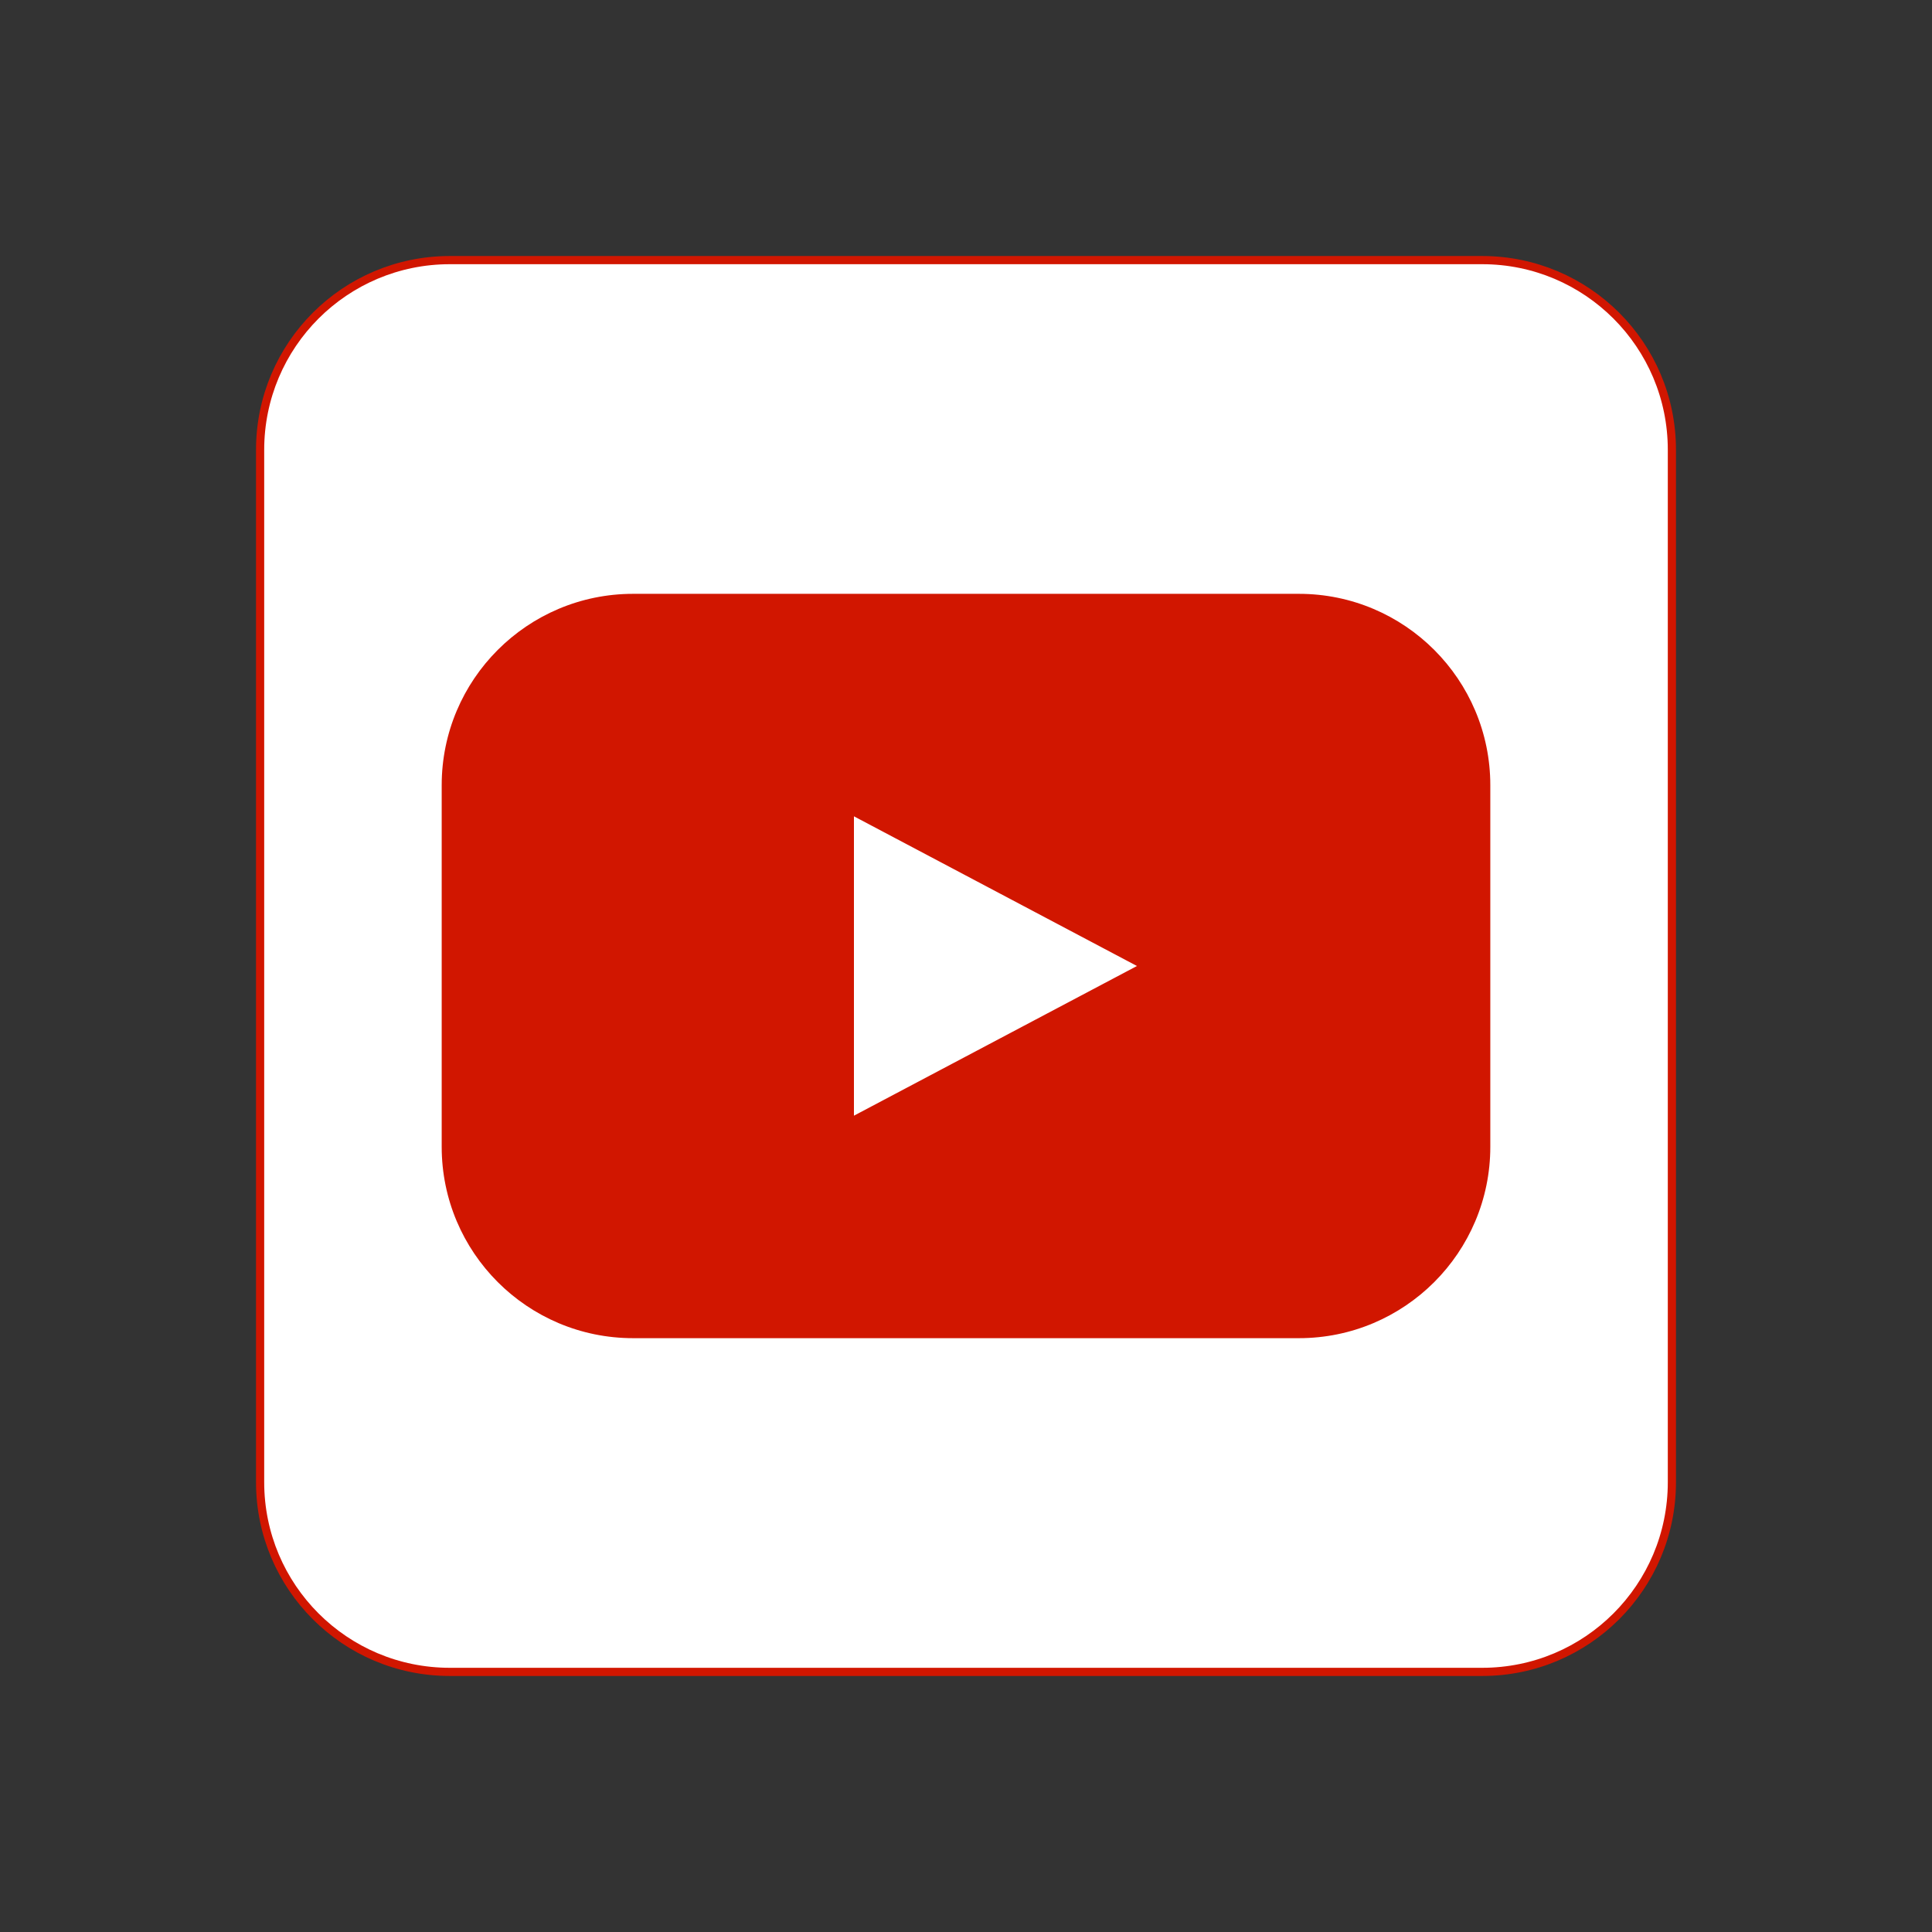
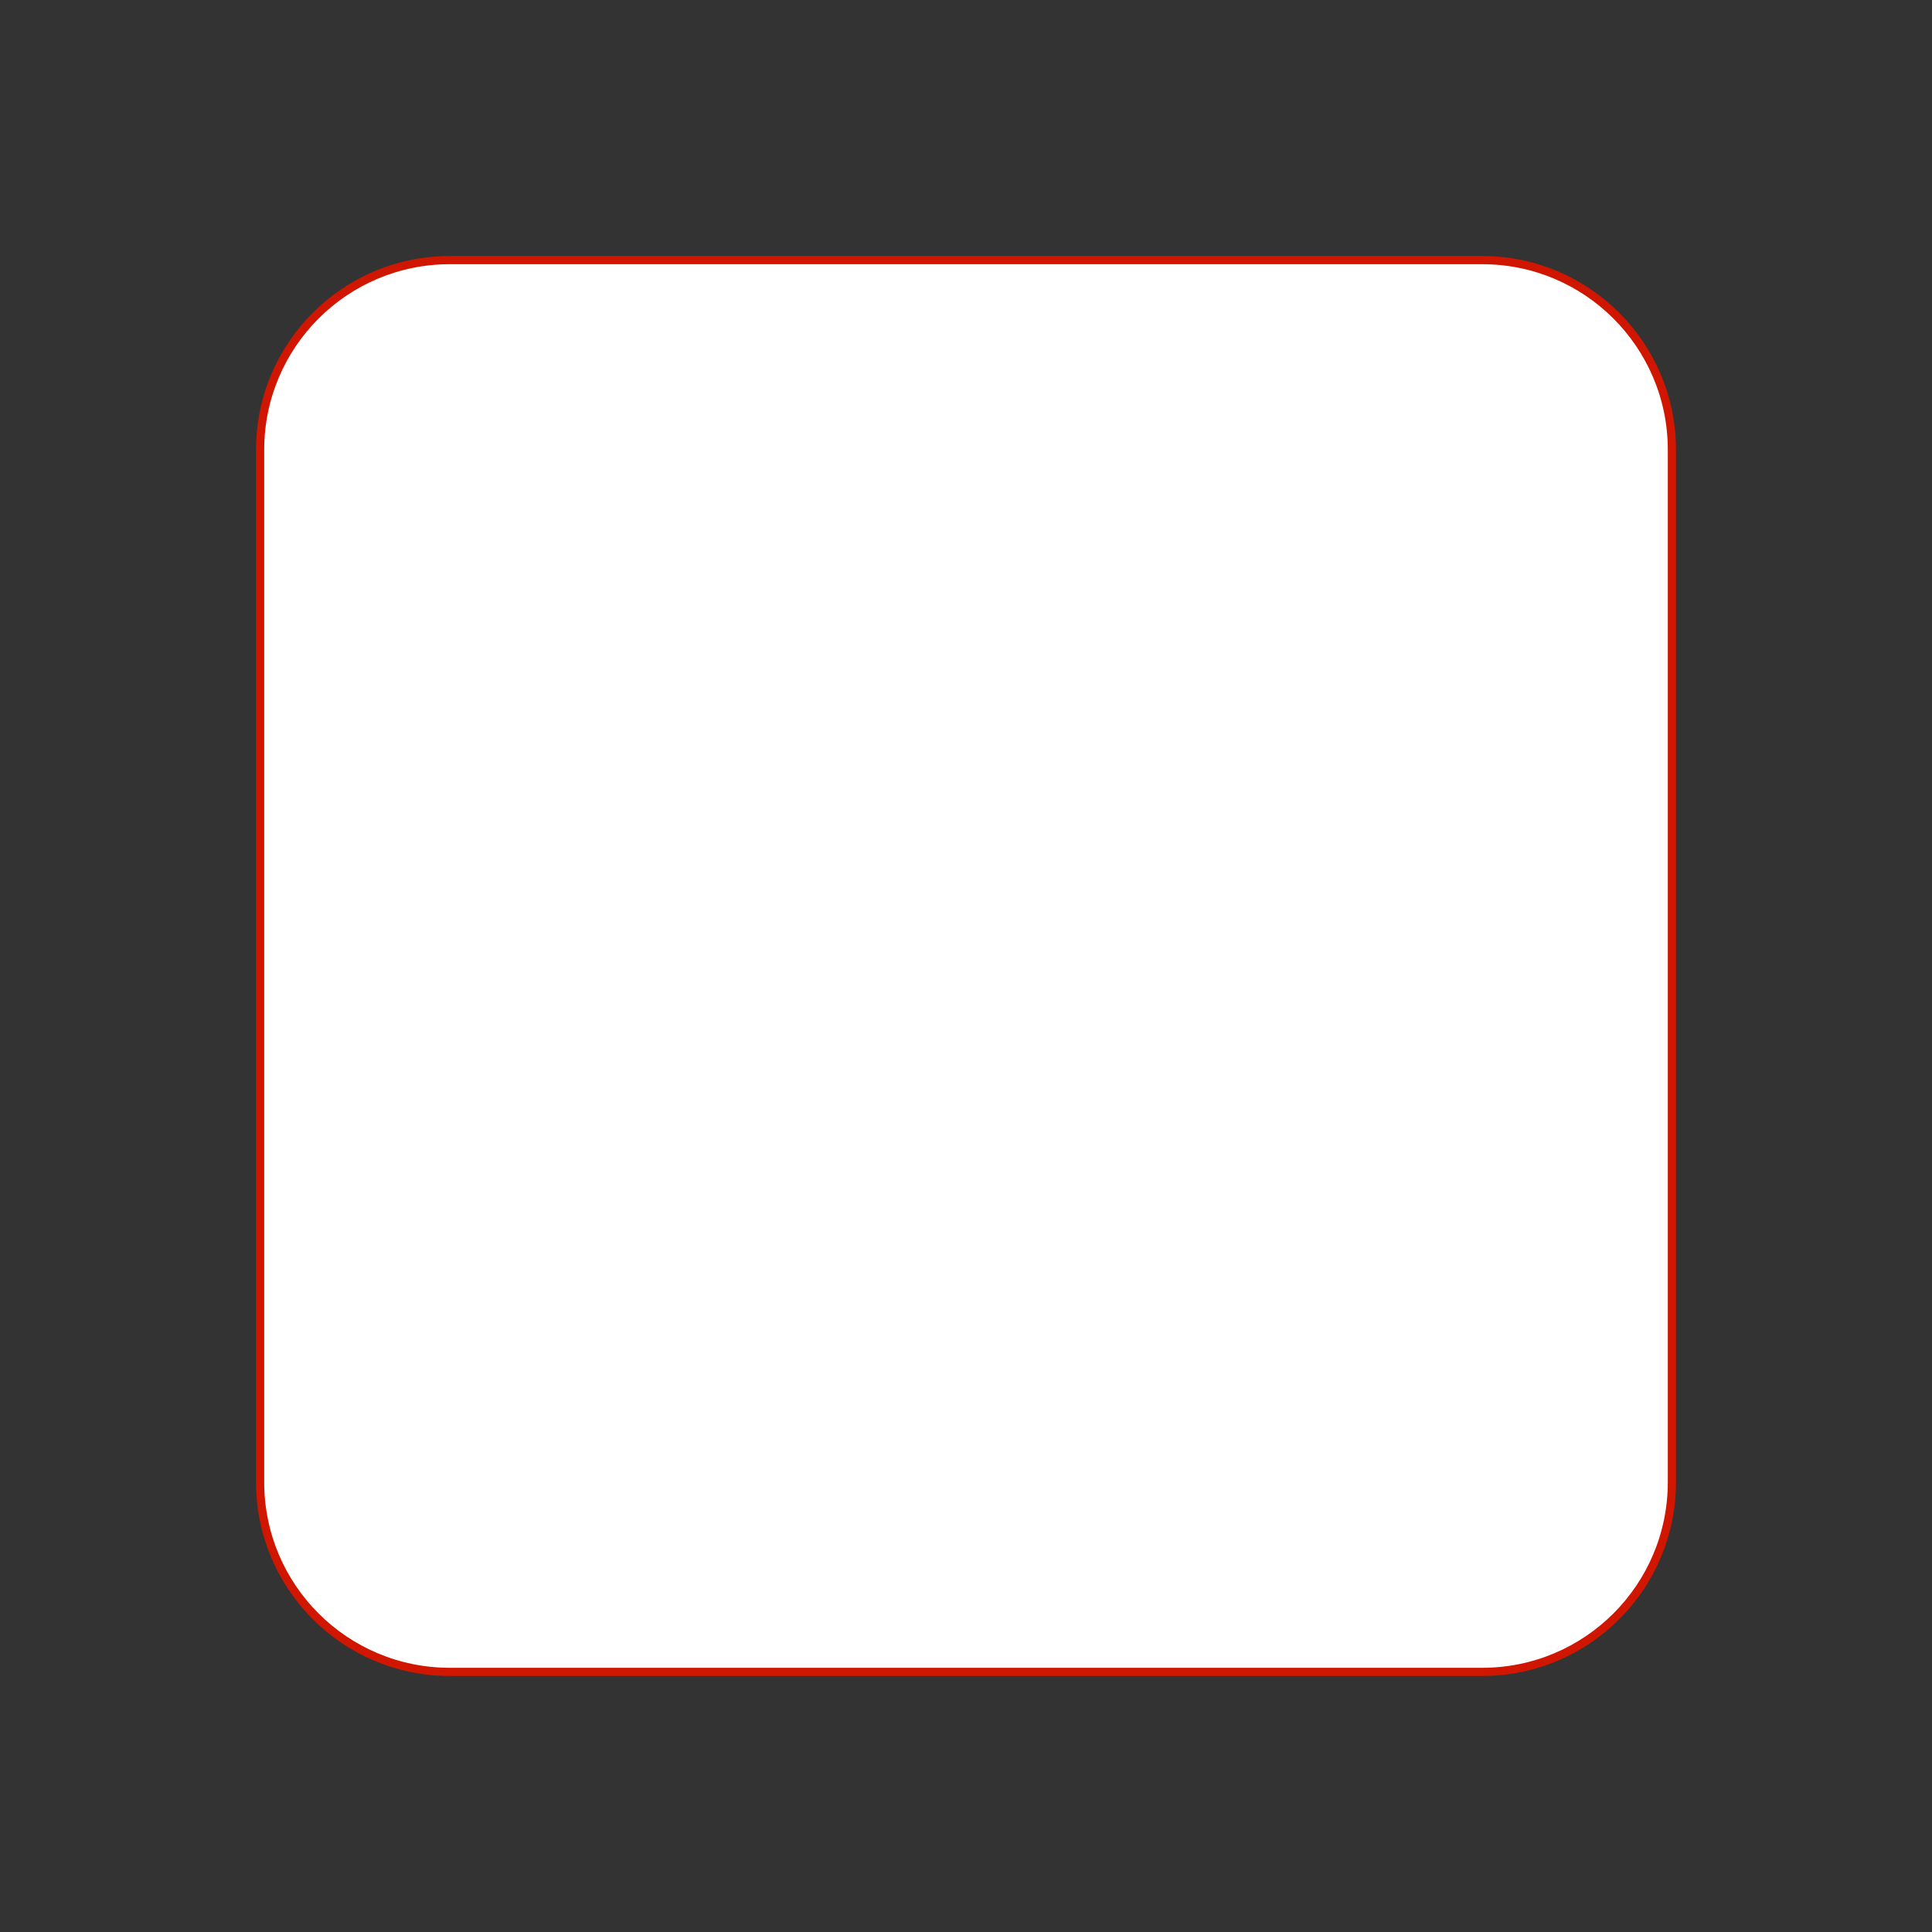
<svg xmlns="http://www.w3.org/2000/svg" version="1.1" id="Layer_1" x="0px" y="0px" viewBox="0 0 1181 1181" style="enable-background:new 0 0 1181 1181;" xml:space="preserve">
  <rect x="0" y="0" width="1181" height="1181" fill="#333333" stroke="none" />
  <style type="text/css">
	.st0{fill:#FFFFFF;stroke:#D11600;stroke-width:5;}
	.st1{fill:#D11600;}
	.st2{fill-rule:evenodd;clip-rule:evenodd;fill:#FFFFFF;}
</style>
  <path id="Rounded_Rectangle_1-2" class="st0" d="M275,159h631c64.1,0,116,51.9,116,116v631c0,64.1-51.9,116-116,116H275  c-64.1,0-116-51.9-116-116V275C159,210.9,210.9,159,275,159z" />
-   <path id="Rounded_Rectangle_1" class="st1" d="M387,363h407c64.6,0,117,52.4,117,117v221c0,64.6-52.4,117-117,117H387  c-64.6,0-117-52.4-117-117V480C270,415.4,322.4,363,387,363z" />
-   <path id="Polygon_1" class="st2" d="M695,590.5L522,682V499L695,590.5z" />
</svg>